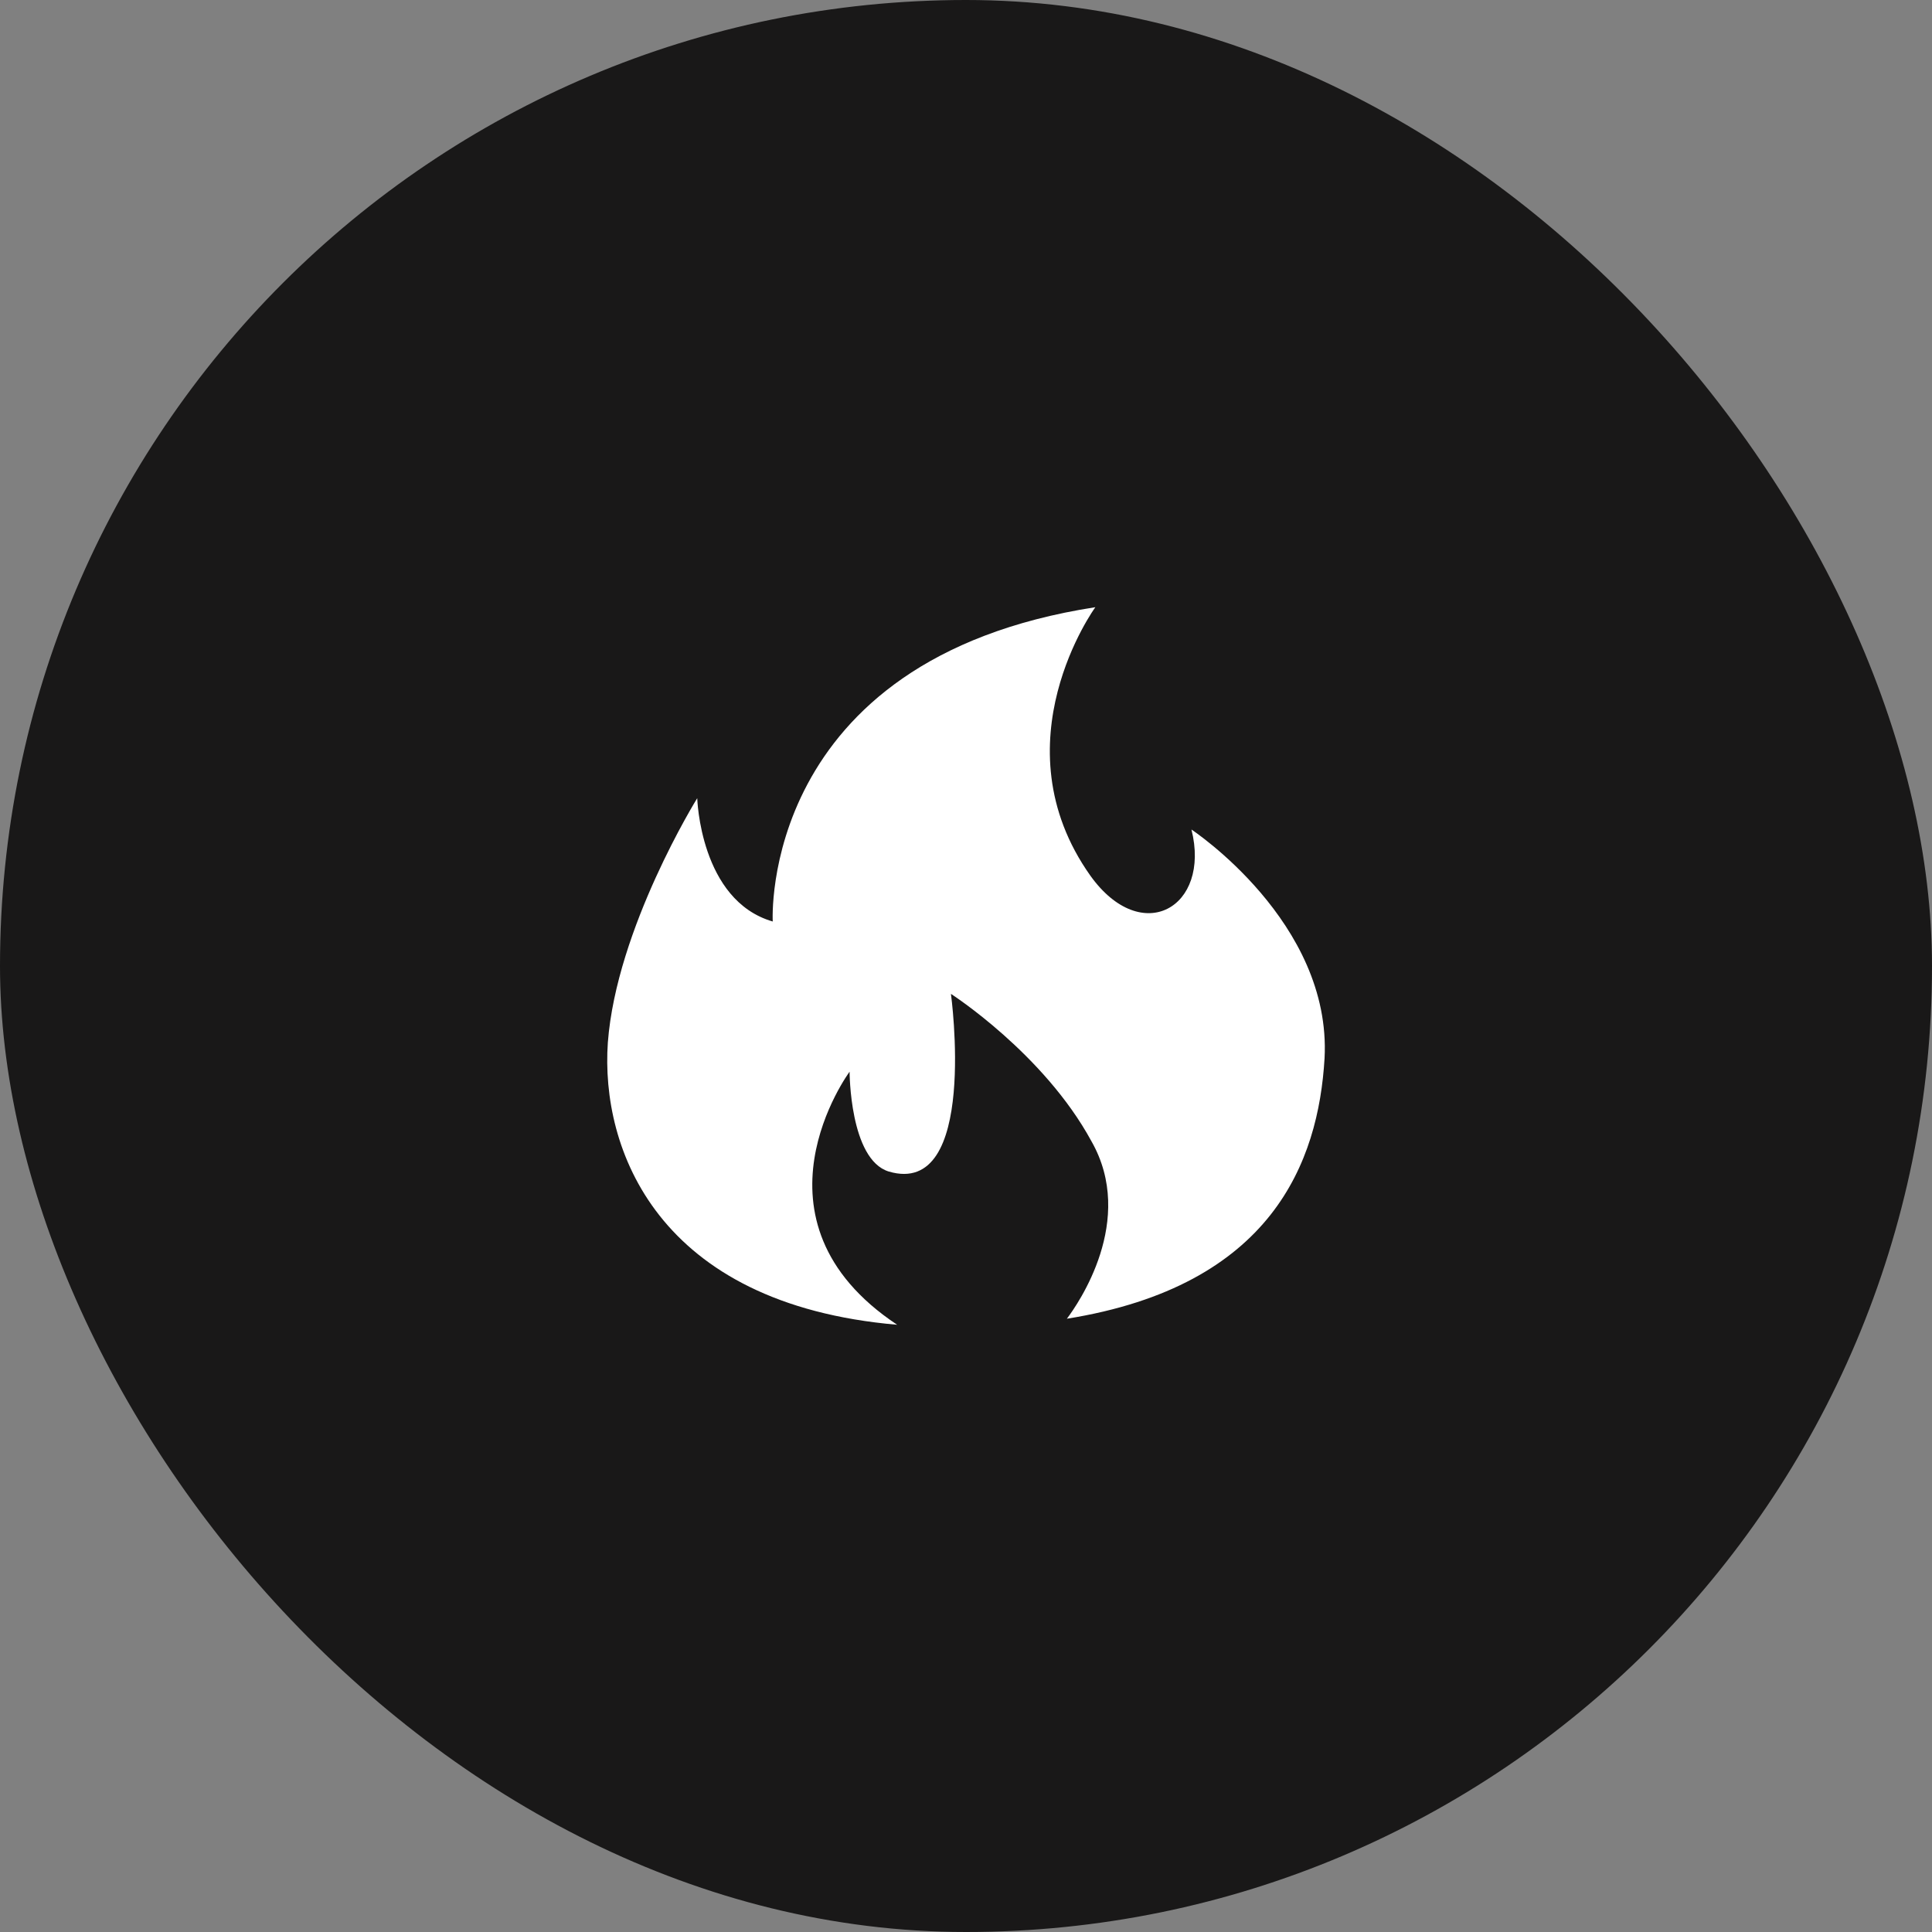
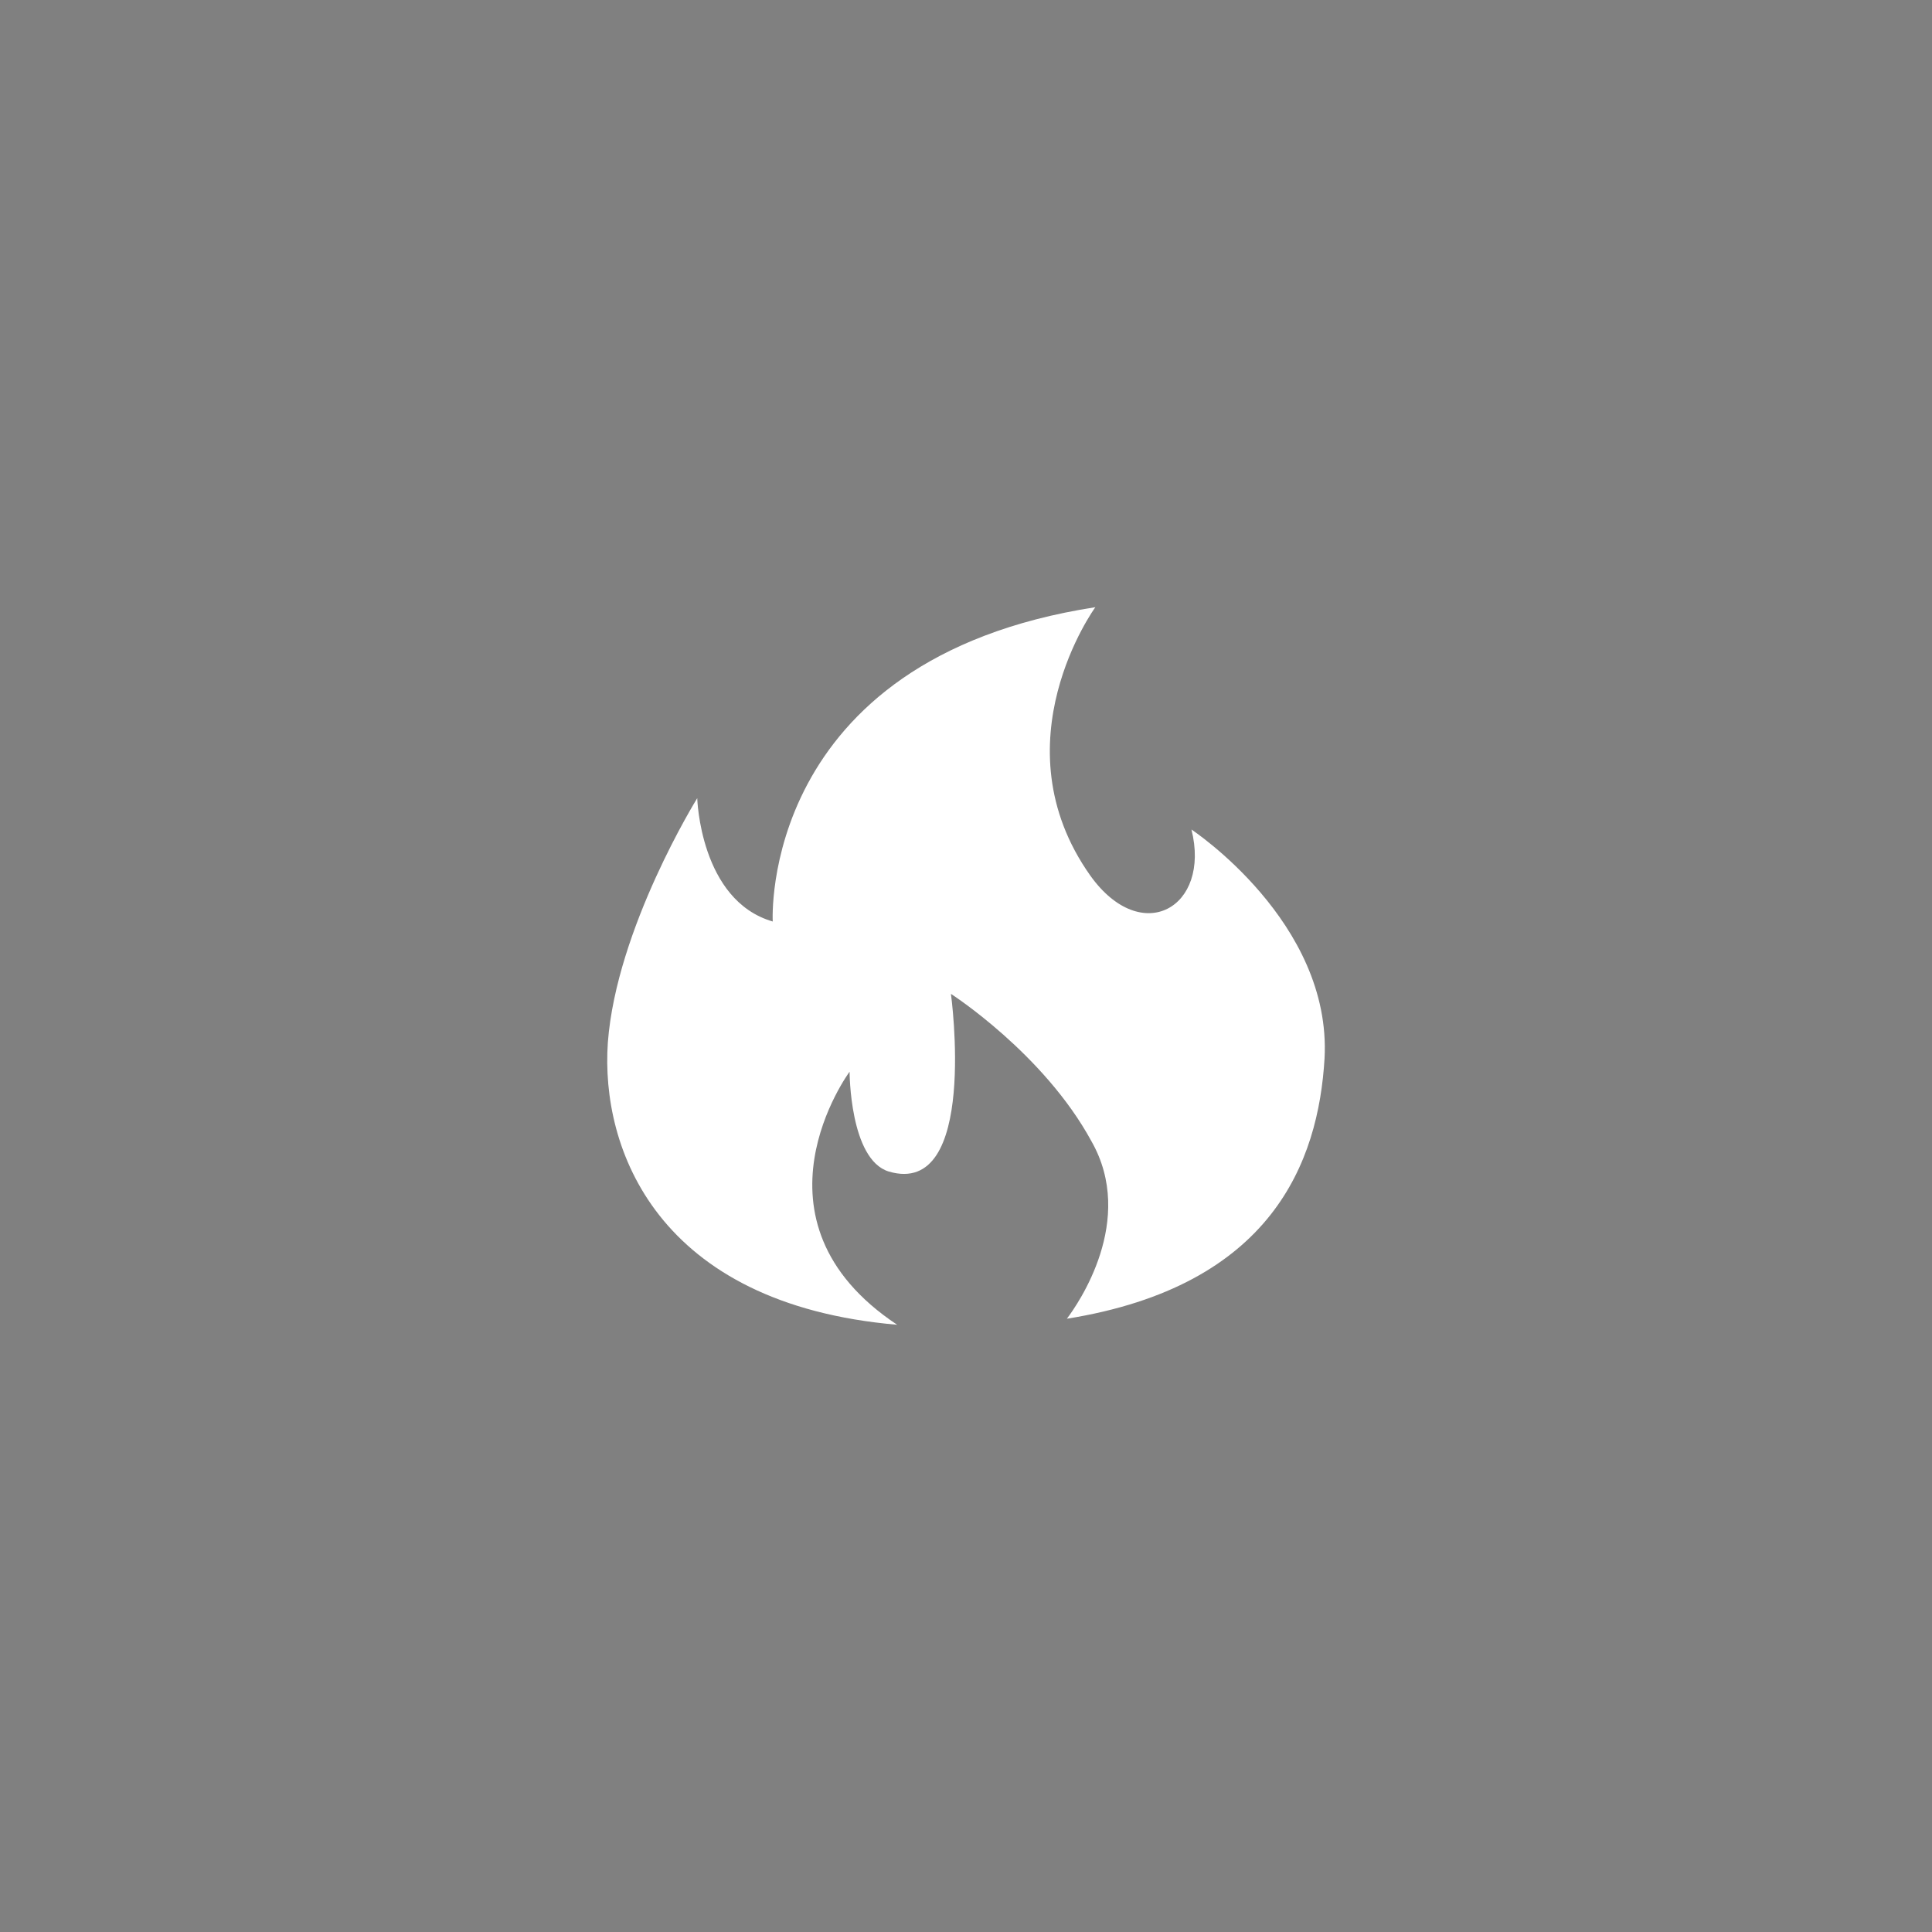
<svg xmlns="http://www.w3.org/2000/svg" width="63" height="63" viewBox="0 0 63 63" fill="none">
  <rect x="0" y="0" width="63" height="63" fill="#808080" stroke="none" />
-   <rect width="63" height="63" rx="31.5" fill="#191818" />
  <path d="M29.257 43.2C24.119 39.789 27.704 34.947 27.704 34.947C27.704 34.947 27.704 37.805 28.978 38.201C31.922 39.074 31.009 32.409 31.009 32.409C31.009 32.409 34.035 34.353 35.588 37.21C37.06 39.789 35.15 42.525 34.789 43.002C41.48 41.931 42.993 37.885 43.192 34.511C43.431 30.069 38.852 27.05 38.852 27.05C39.489 29.592 37.23 30.893 35.555 28.554C32.49 24.229 35.718 19.8 35.718 19.8C24.724 21.501 25.198 30.049 25.198 30.049C22.826 29.362 22.736 26.028 22.736 26.028C22.736 26.028 20.101 30.267 19.821 33.997C19.581 37.449 21.415 42.525 29.258 43.199L29.257 43.2Z" fill="white" />
</svg>